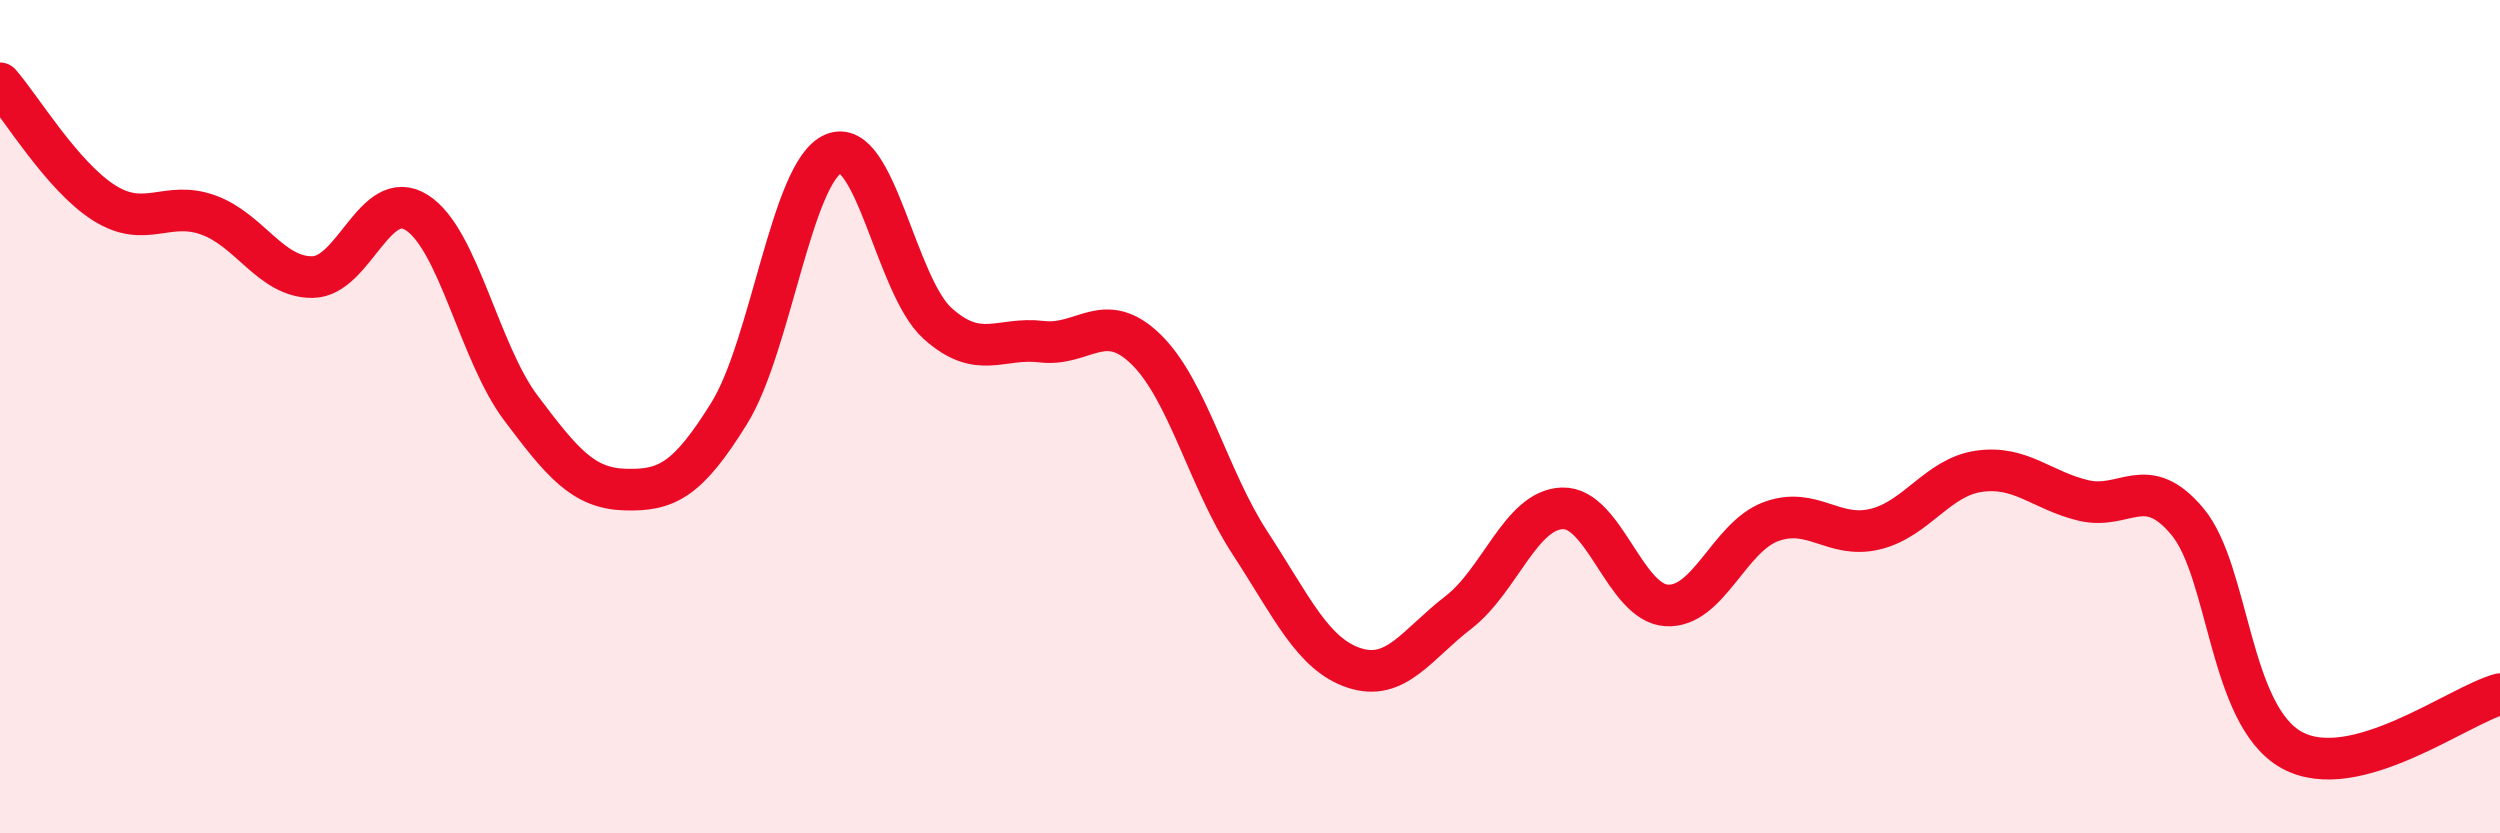
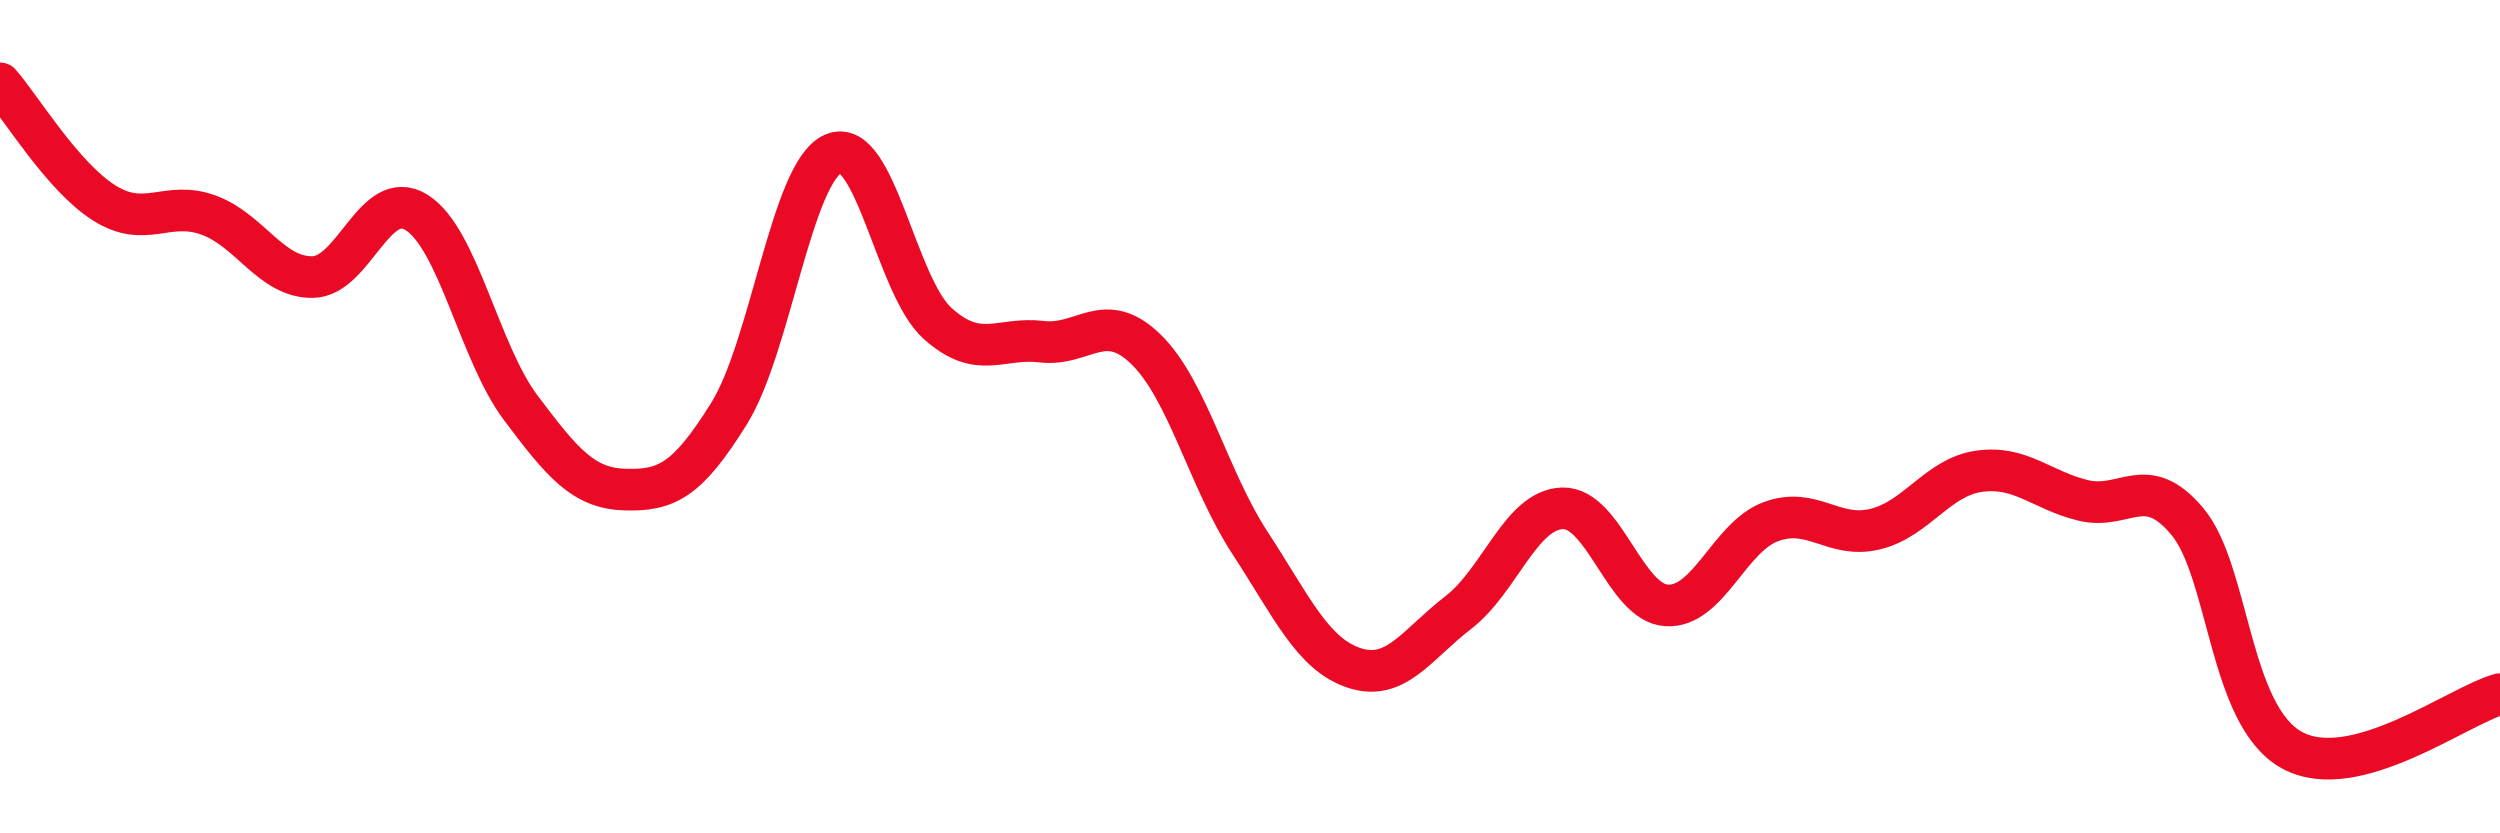
<svg xmlns="http://www.w3.org/2000/svg" width="60" height="20" viewBox="0 0 60 20">
-   <path d="M 0,2 C 0.5,2.57 1.5,4.24 2.5,4.87 C 3.5,5.5 4,4.8 5,5.16 C 6,5.52 6.5,6.66 7.5,6.65 C 8.5,6.64 9,4.47 10,5.1 C 11,5.73 11.5,8.46 12.5,9.79 C 13.5,11.12 14,11.72 15,11.75 C 16,11.78 16.5,11.53 17.5,9.92 C 18.5,8.31 19,4.12 20,3.69 C 21,3.26 21.5,6.86 22.5,7.76 C 23.5,8.66 24,8.08 25,8.2 C 26,8.32 26.5,7.41 27.5,8.38 C 28.5,9.35 29,11.5 30,13.03 C 31,14.56 31.5,15.7 32.5,16.03 C 33.5,16.36 34,15.47 35,14.7 C 36,13.93 36.5,12.23 37.5,12.2 C 38.5,12.17 39,14.47 40,14.53 C 41,14.59 41.5,12.89 42.5,12.52 C 43.5,12.15 44,12.94 45,12.7 C 46,12.46 46.5,11.45 47.5,11.31 C 48.5,11.17 49,11.77 50,12.01 C 51,12.25 51.5,11.32 52.5,12.52 C 53.5,13.72 53.5,17.17 55,18 C 56.5,18.83 59,16.93 60,16.66L60 20L0 20Z" fill="#EB0A25" opacity="0.1" stroke-linecap="round" stroke-linejoin="round" />
  <path d="M 0,2 C 0.5,2.57 1.5,4.24 2.5,4.87 C 3.5,5.5 4,4.8 5,5.16 C 6,5.52 6.5,6.66 7.5,6.65 C 8.5,6.64 9,4.47 10,5.1 C 11,5.73 11.5,8.46 12.5,9.79 C 13.5,11.12 14,11.72 15,11.75 C 16,11.78 16.5,11.53 17.5,9.92 C 18.5,8.31 19,4.12 20,3.69 C 21,3.26 21.5,6.86 22.5,7.76 C 23.5,8.66 24,8.08 25,8.2 C 26,8.32 26.5,7.41 27.5,8.38 C 28.5,9.35 29,11.5 30,13.03 C 31,14.56 31.5,15.7 32.5,16.03 C 33.5,16.36 34,15.47 35,14.7 C 36,13.93 36.5,12.23 37.5,12.2 C 38.5,12.17 39,14.47 40,14.53 C 41,14.59 41.5,12.89 42.5,12.52 C 43.5,12.15 44,12.94 45,12.7 C 46,12.46 46.5,11.45 47.5,11.31 C 48.5,11.17 49,11.77 50,12.01 C 51,12.25 51.5,11.32 52.5,12.52 C 53.5,13.72 53.5,17.17 55,18 C 56.5,18.83 59,16.93 60,16.66" stroke="#EB0A25" stroke-width="1" fill="none" stroke-linecap="round" stroke-linejoin="round" />
</svg>